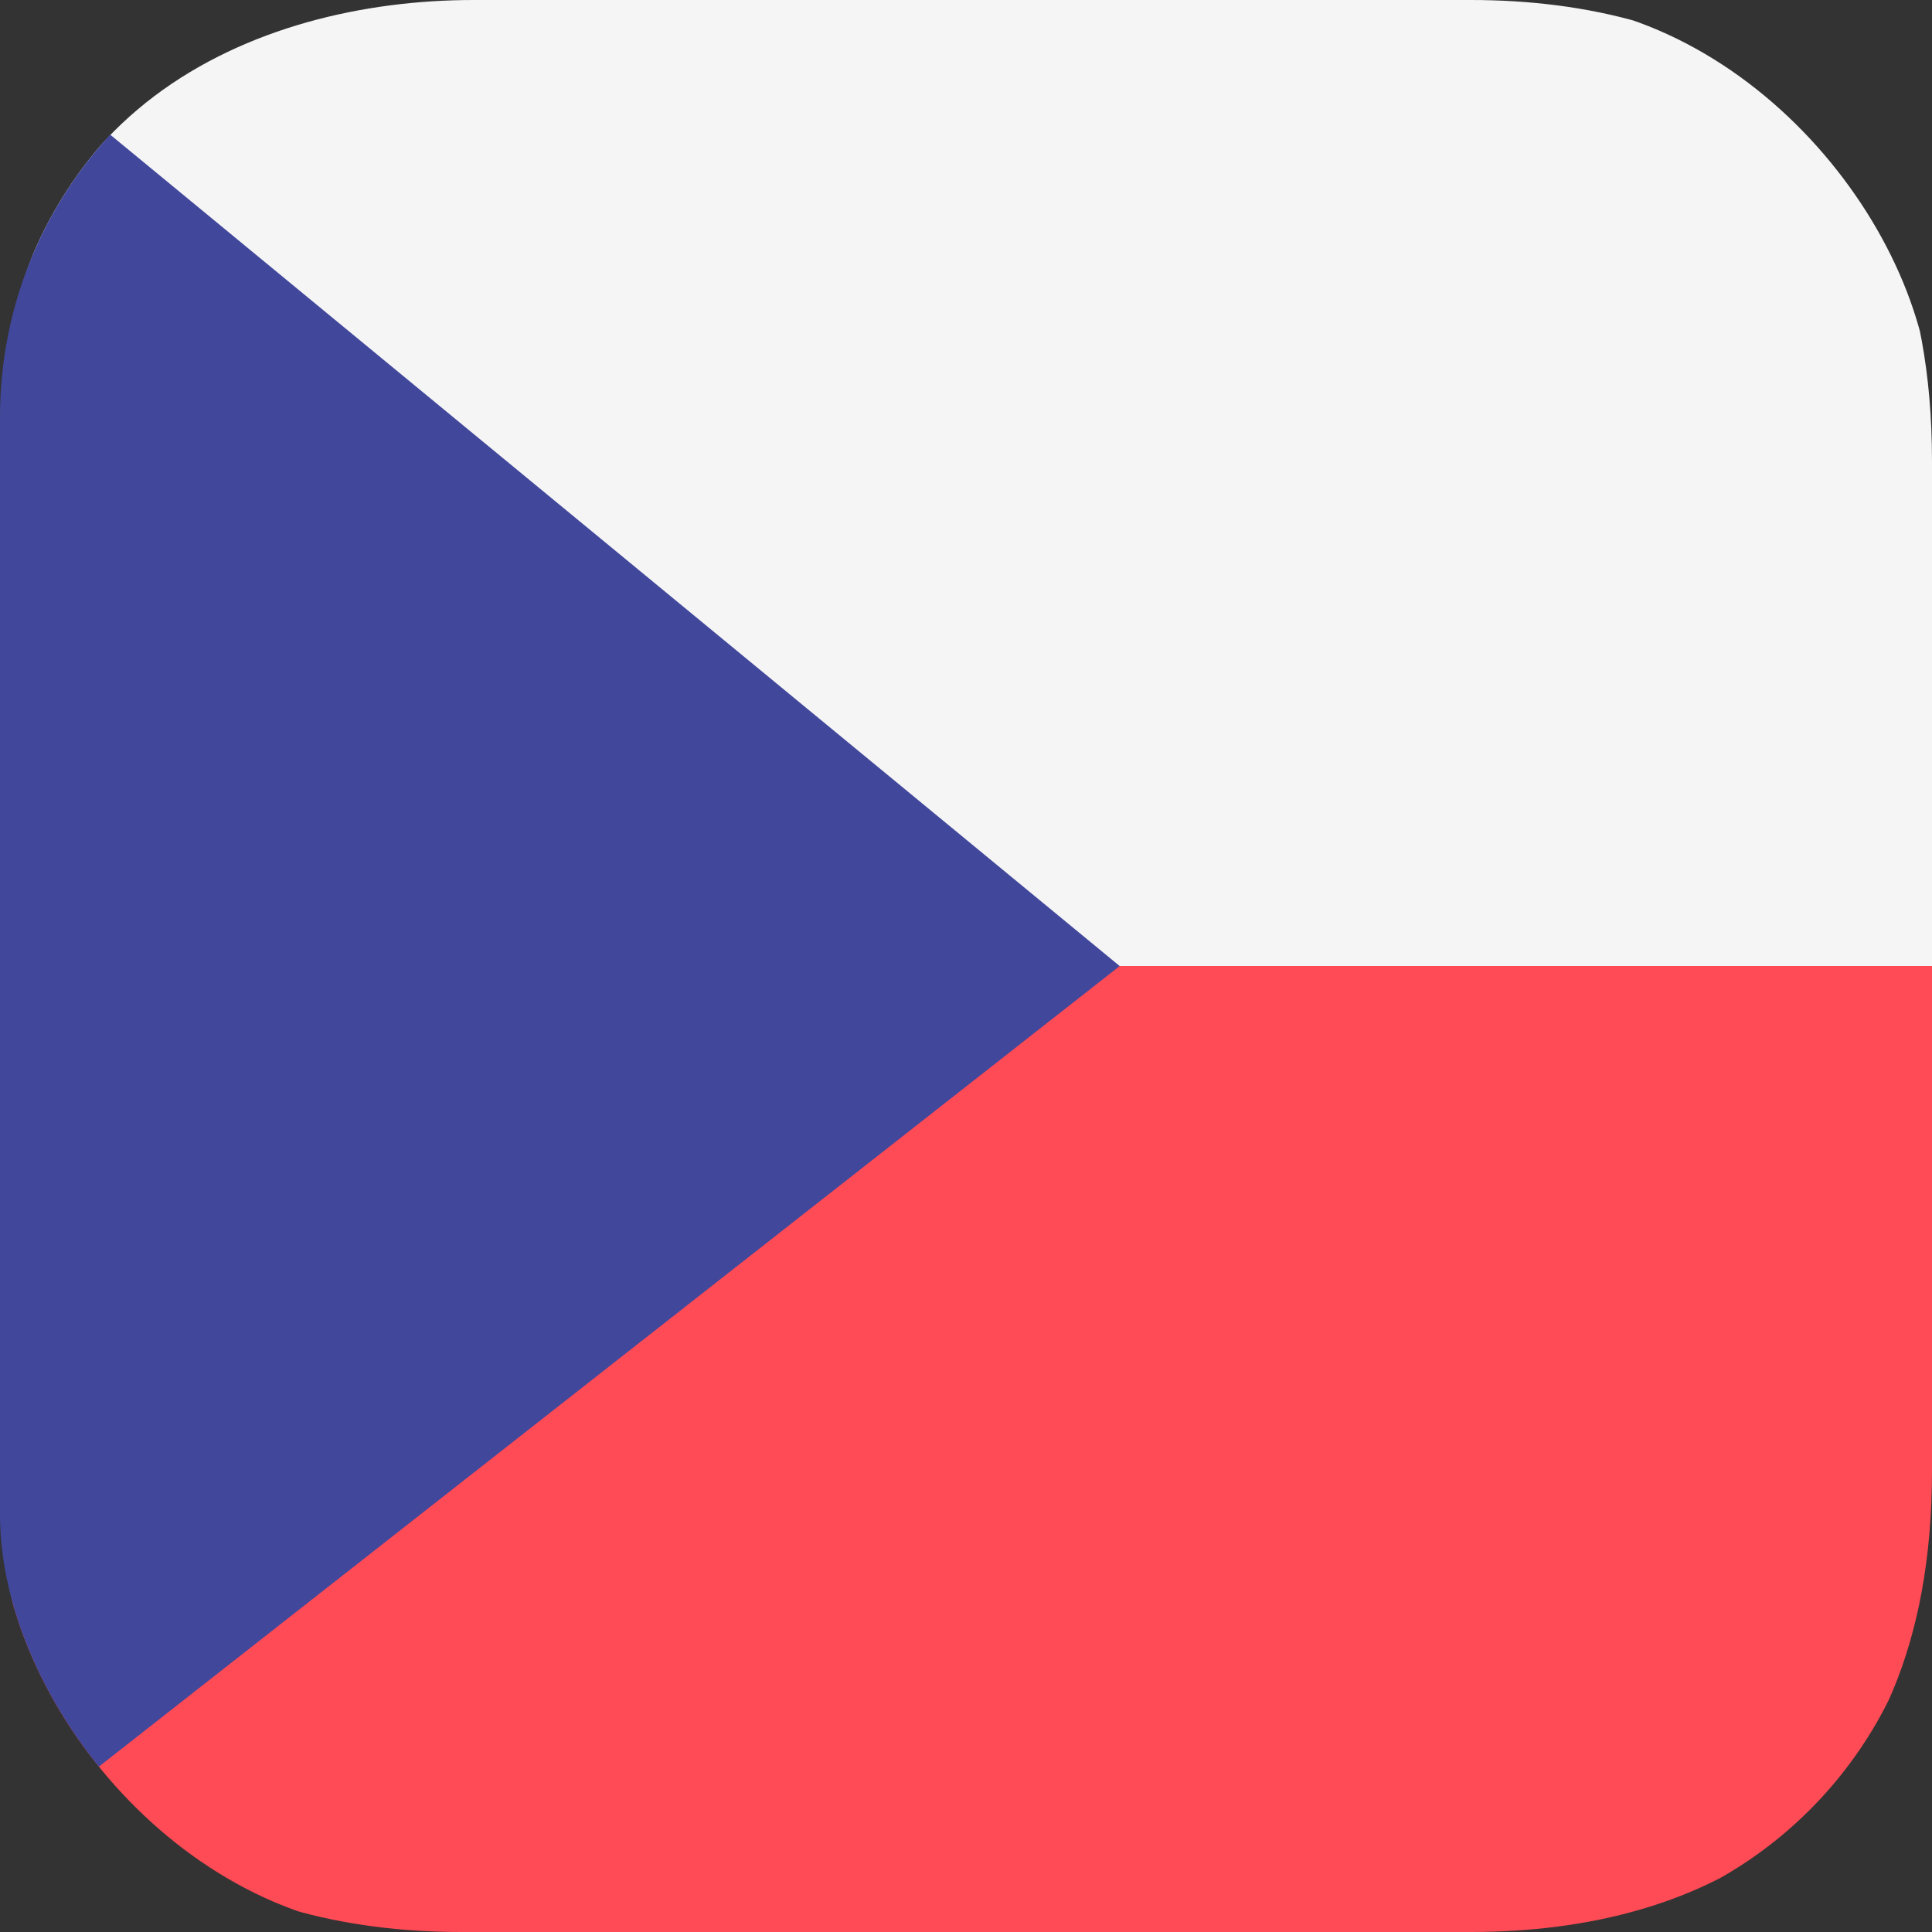
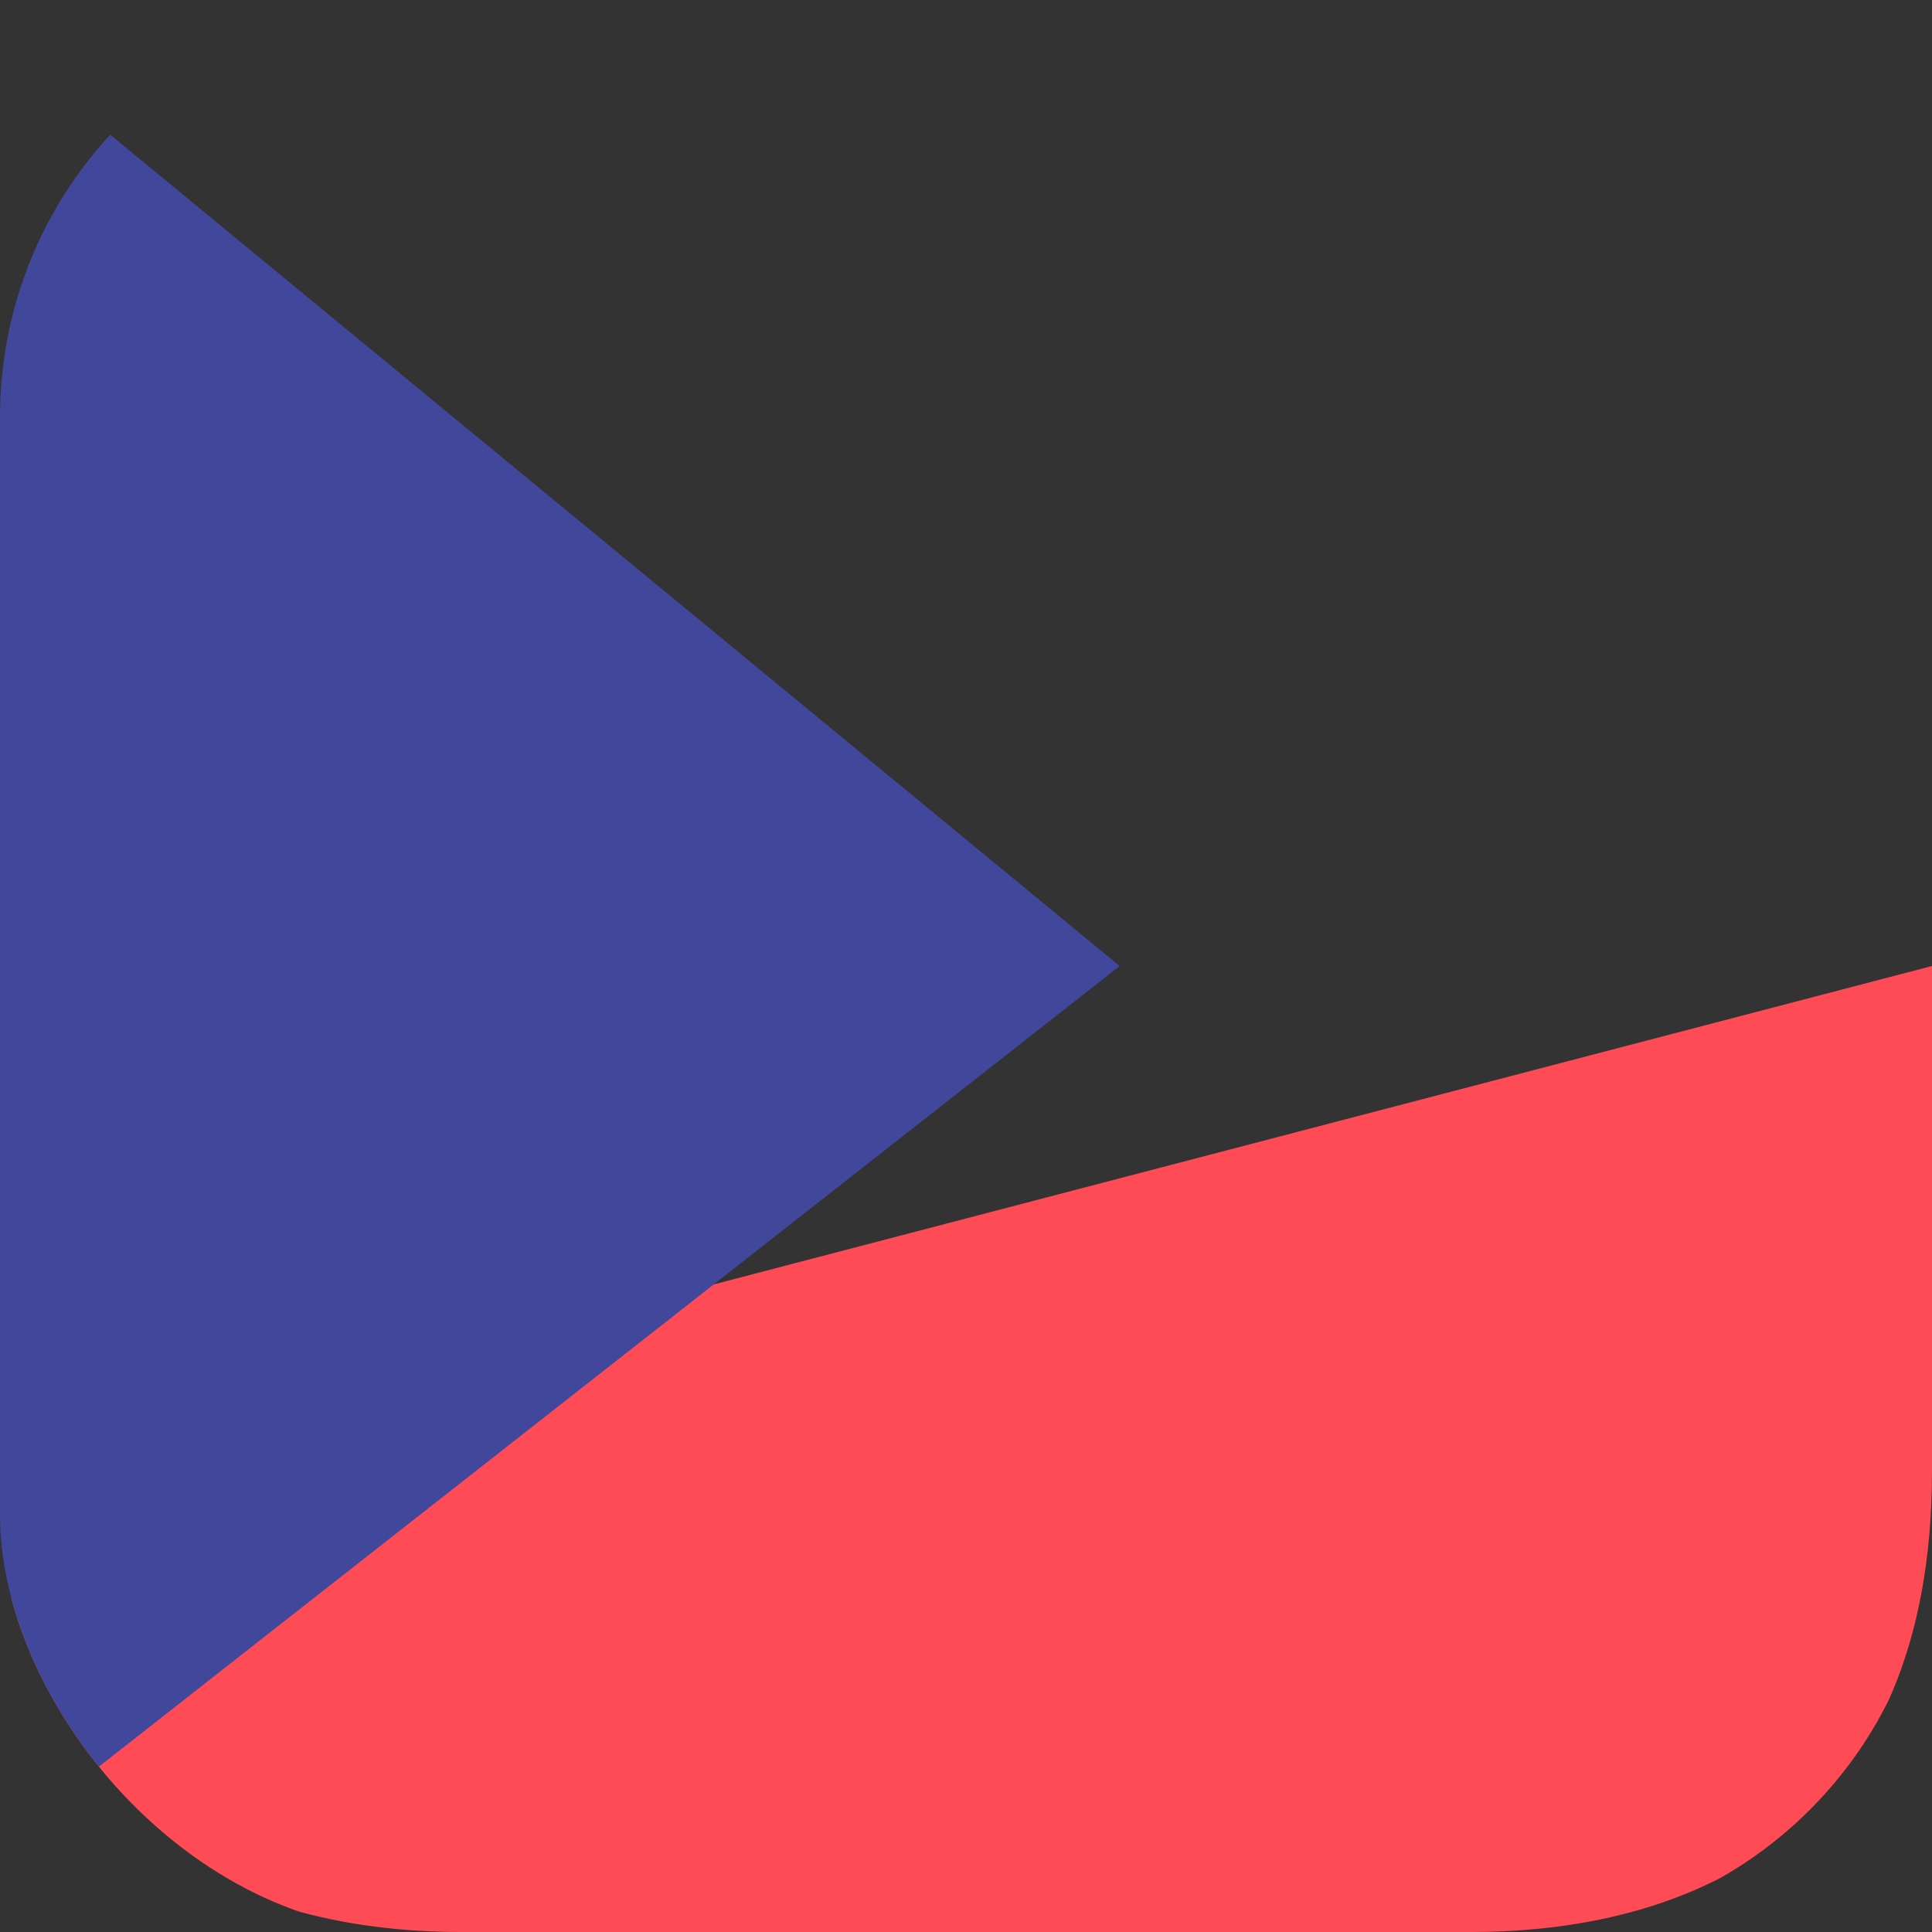
<svg xmlns="http://www.w3.org/2000/svg" width="44" height="44" viewBox="0 0 44 44" fill="none">
  <rect x="0" y="0" width="44" height="44" fill="#333333" stroke="none" />
  <g clip-path="url(#clip0_602_5)">
-     <path d="M0 33.5C0 41.474 5.184 44 10.5 44L33.5 44C38.816 44 44 41.474 44 33.5L44 22L0 22L0 33.5Z" fill="#FF4B55" />
-     <path d="M0 10L0 22L44 22V10.5C44 2.526 38.816 0 33.5 0L10.785 0C5.785 0 0 2.5 0 10Z" fill="#F5F5F5" />
+     <path d="M0 33.5C0 41.474 5.184 44 10.5 44L33.5 44C38.816 44 44 41.474 44 33.5L44 22L0 33.5Z" fill="#FF4B55" />
    <path d="M0 1L25.5 22.001L0 42V1Z" fill="#41479B" />
  </g>
  <defs>
    <clipPath id="clip0_602_5">
      <rect width="44" height="44" rx="9.5" fill="white" />
    </clipPath>
  </defs>
</svg>